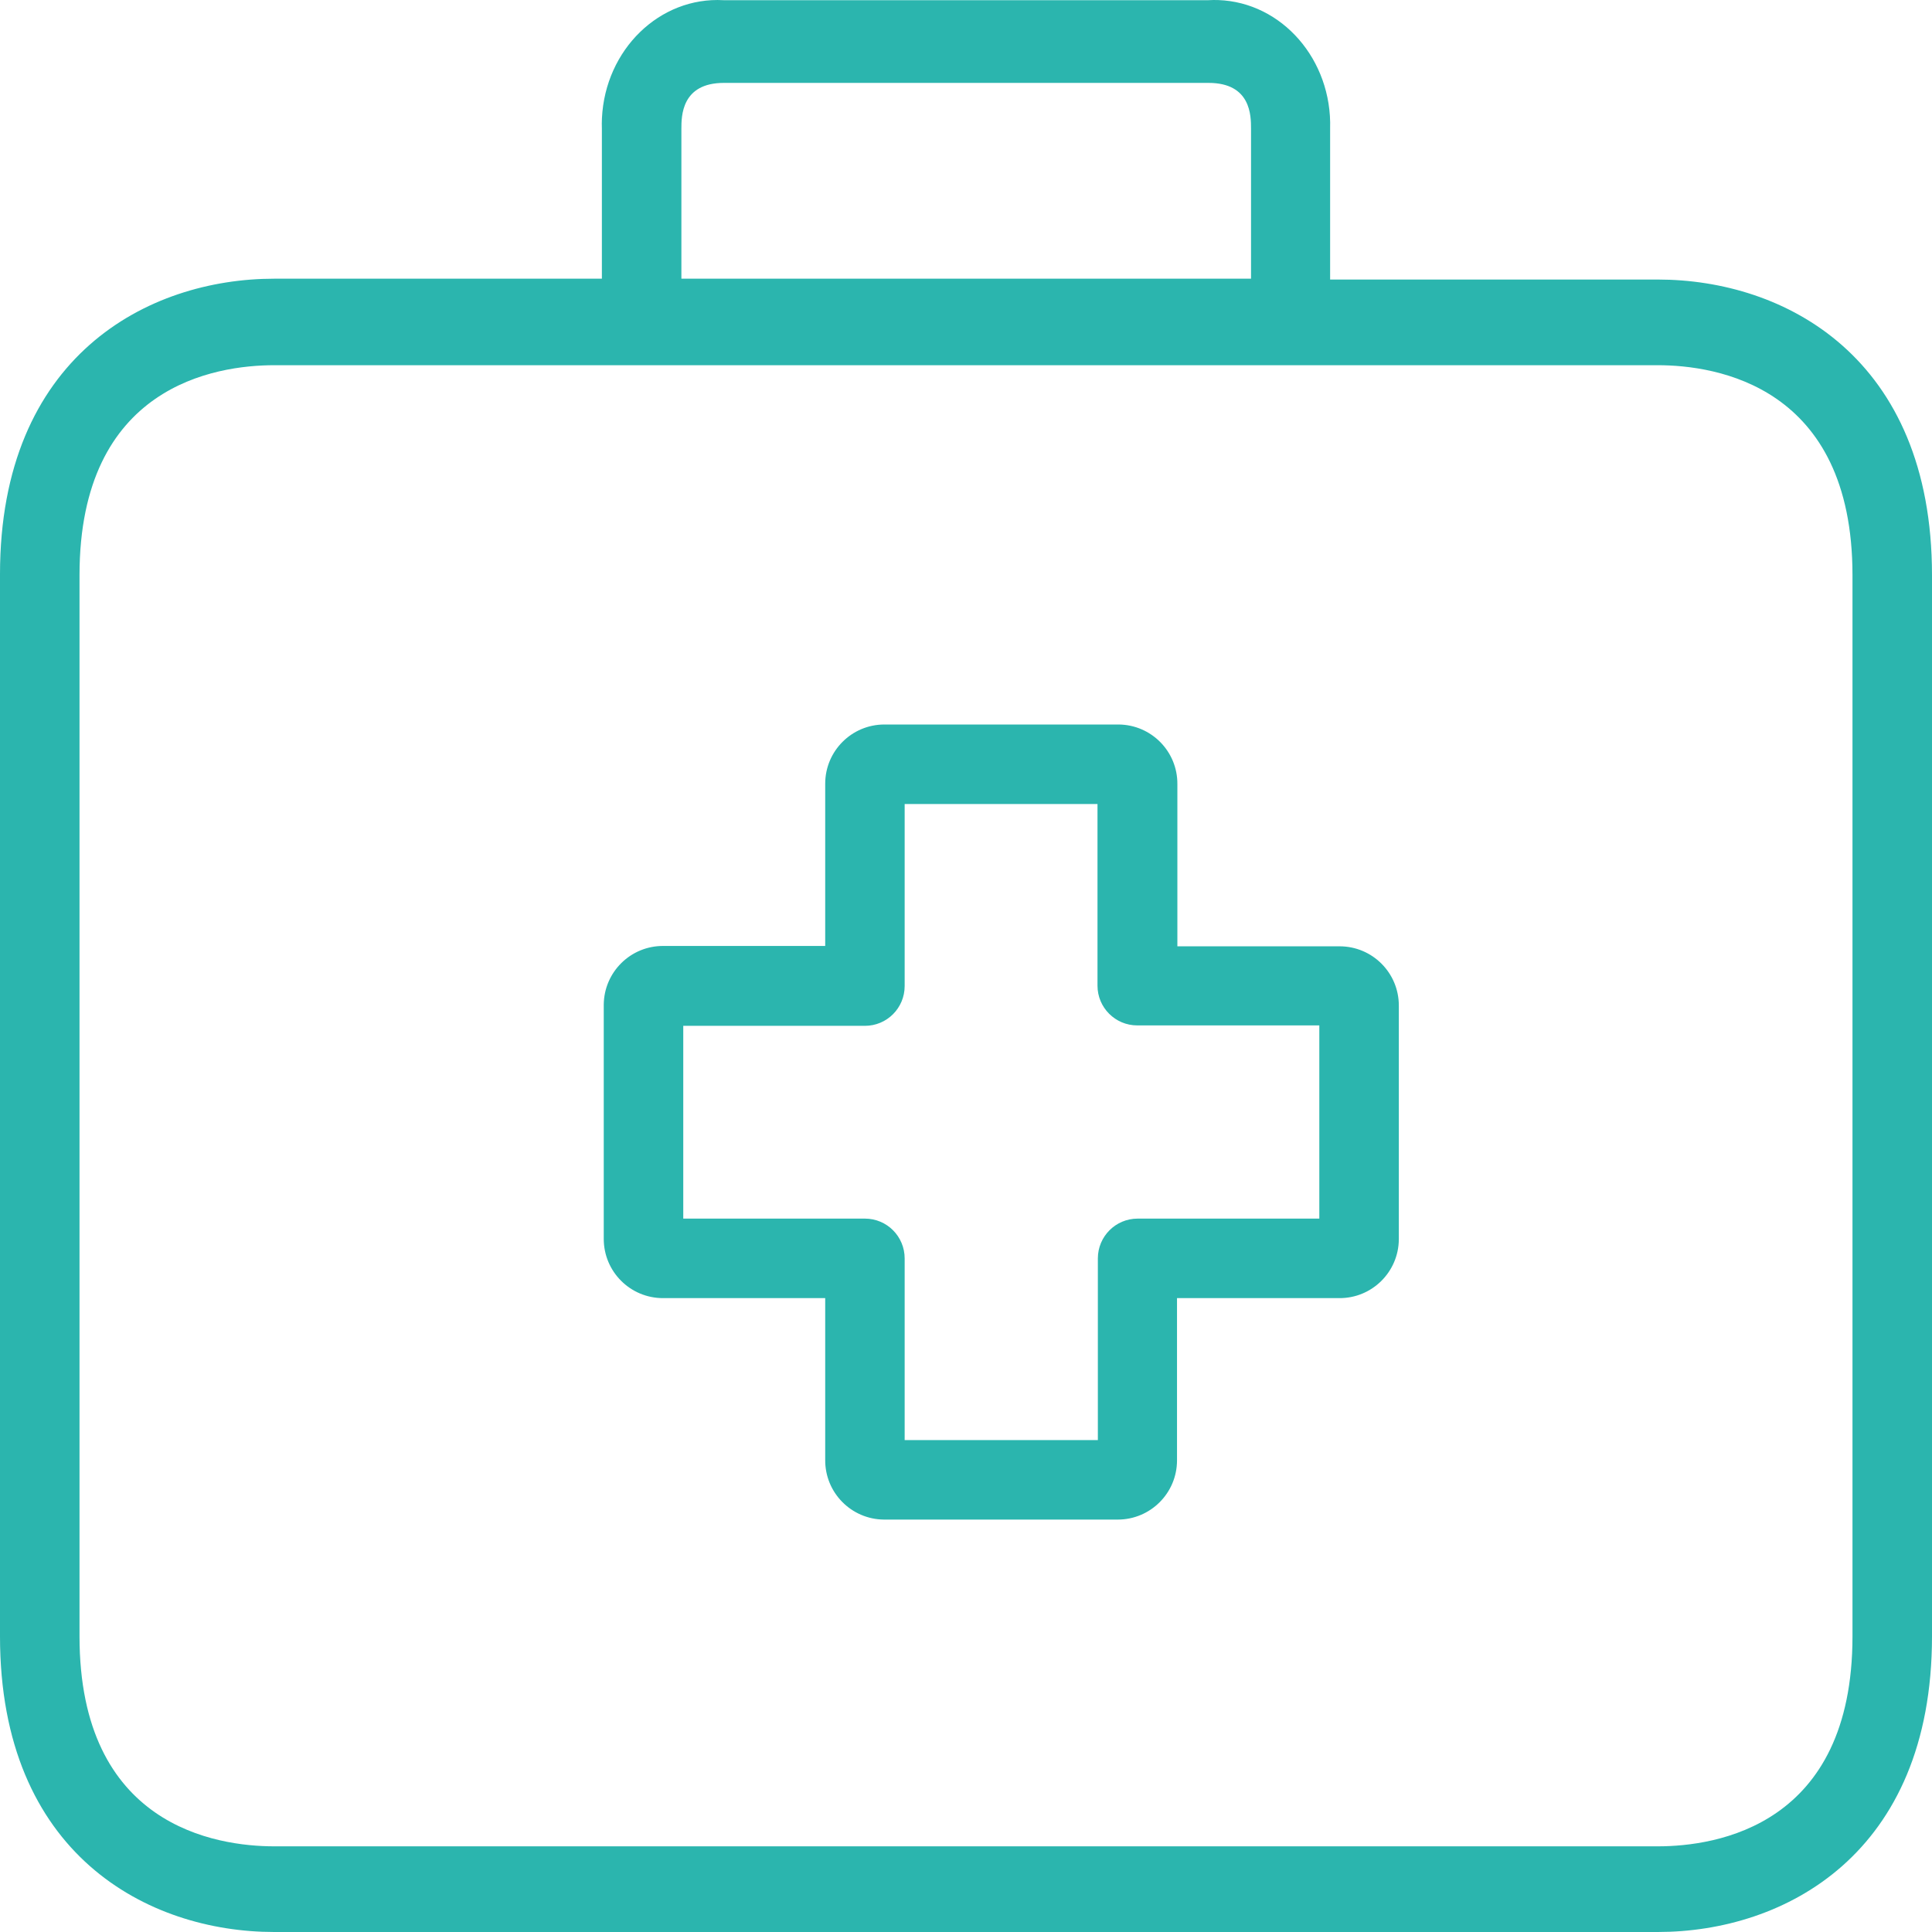
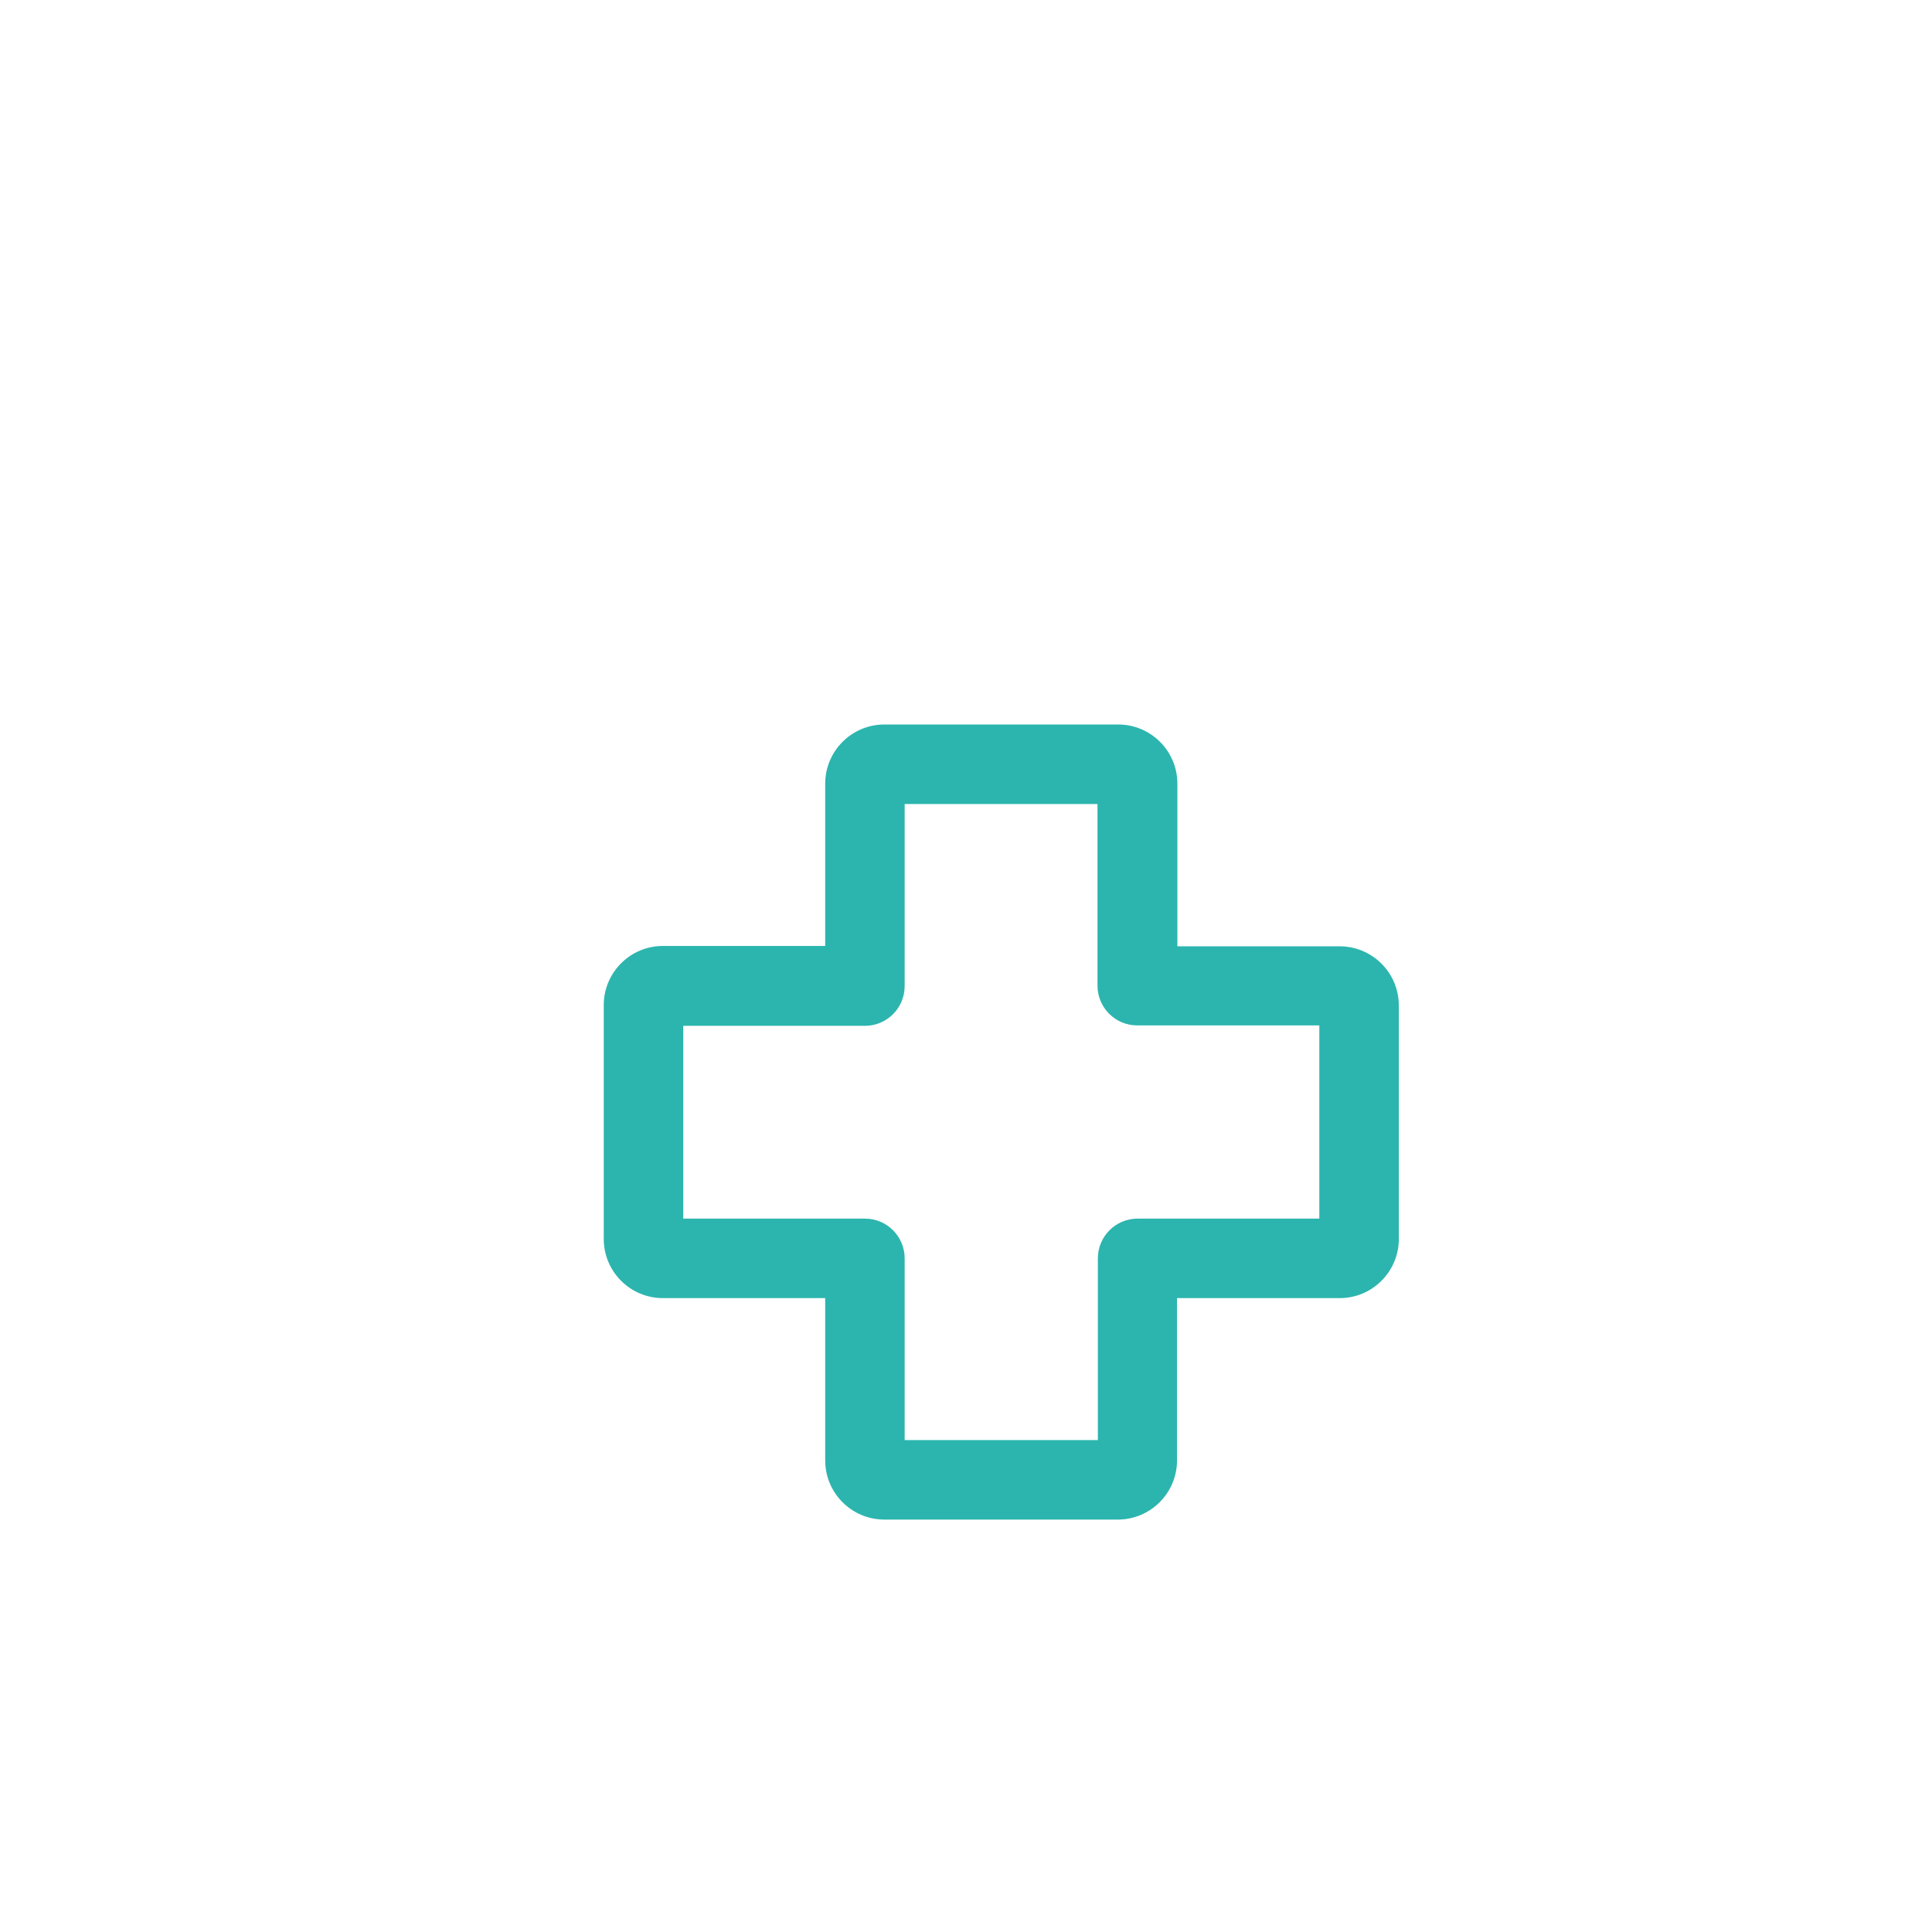
<svg xmlns="http://www.w3.org/2000/svg" width="32" height="32" viewBox="0 0 32 32" fill="none">
  <path d="M22.188 15.674C22.185 15.674 22.183 15.674 22.181 15.674H19.501V12.988C19.505 12.446 19.069 12.004 18.527 12C18.524 12 18.522 12 18.52 12H14.649C14.107 12 13.668 12.439 13.668 12.981V15.668H10.988C10.446 15.664 10.004 16.1 10 16.642C10 16.646 10 16.651 10 16.655V20.52C10 21.062 10.439 21.501 10.981 21.501H13.668V24.181C13.664 24.723 14.1 25.165 14.642 25.169C14.644 25.169 14.646 25.169 14.649 25.169H18.514C19.055 25.169 19.495 24.73 19.495 24.188V21.501H22.181C22.723 21.505 23.165 21.069 23.169 20.527C23.169 20.524 23.169 20.522 23.169 20.52V16.655C23.169 16.113 22.73 15.674 22.188 15.674ZM21.852 20.184H18.843C18.479 20.184 18.184 20.479 18.184 20.843V23.852H14.984V20.843C14.984 20.479 14.69 20.184 14.326 20.184H11.317V16.991H14.326C14.69 16.991 14.984 16.696 14.984 16.332V13.317H18.178V16.326C18.178 16.689 18.473 16.984 18.836 16.984H21.852V20.184Z" fill="#2BB5AE" />
-   <path d="M27.457 4.63H22.031V2.132C22.065 0.992 21.236 0.038 20.178 0.001C20.124 -0.001 20.07 -0 20.017 0.003H11.983C10.927 -0.056 10.025 0.819 9.97 1.958C9.967 2.016 9.967 2.074 9.969 2.132V4.616H4.543C2.449 4.616 0 5.9 0 9.512V27.103C0 30.715 2.449 32 4.543 32H27.457C29.551 32 32 30.715 32 27.103V9.527C32 5.914 29.557 4.63 27.457 4.63ZM11.286 2.132C11.286 1.926 11.286 1.373 11.99 1.373H20.017C20.721 1.373 20.721 1.919 20.721 2.132V4.616H11.286V2.132ZM30.683 27.103C30.683 30.24 28.431 30.581 27.457 30.581H4.543C3.575 30.581 1.317 30.24 1.317 27.103V9.527C1.317 6.39 3.569 6.049 4.543 6.049H27.457C28.425 6.049 30.683 6.39 30.683 9.527V27.103Z" fill="#2BB5AE" />
</svg>